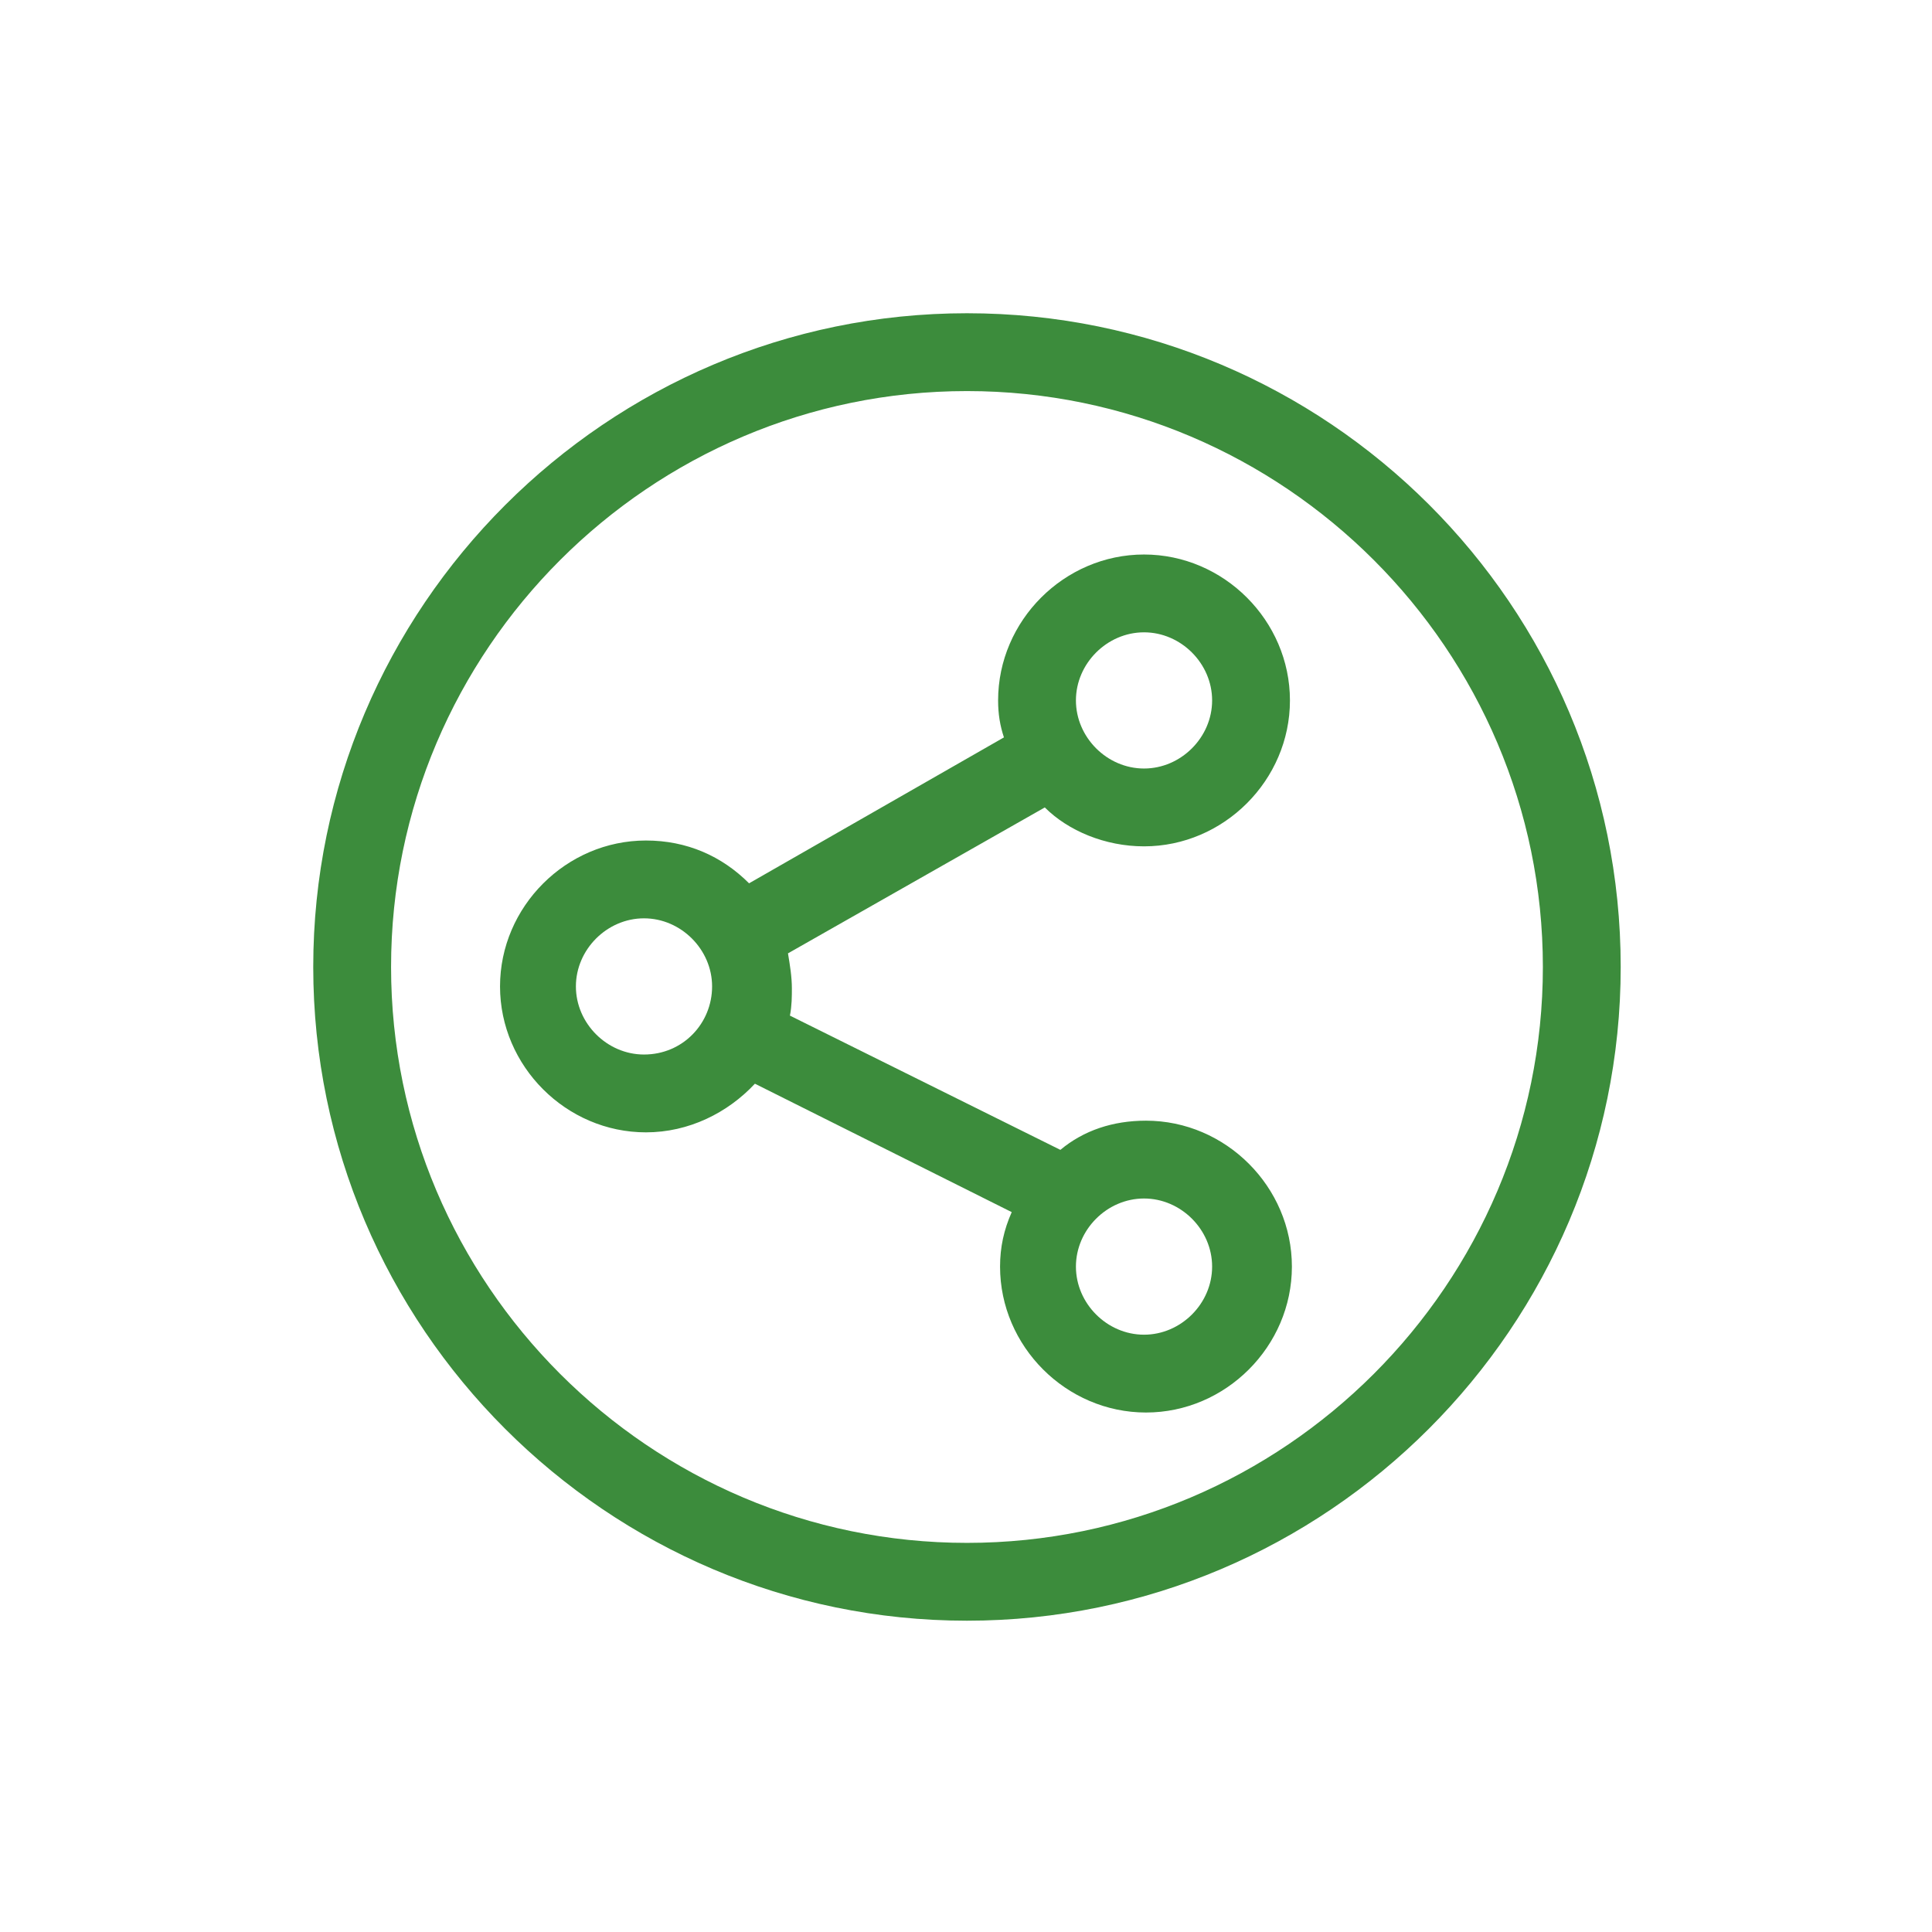
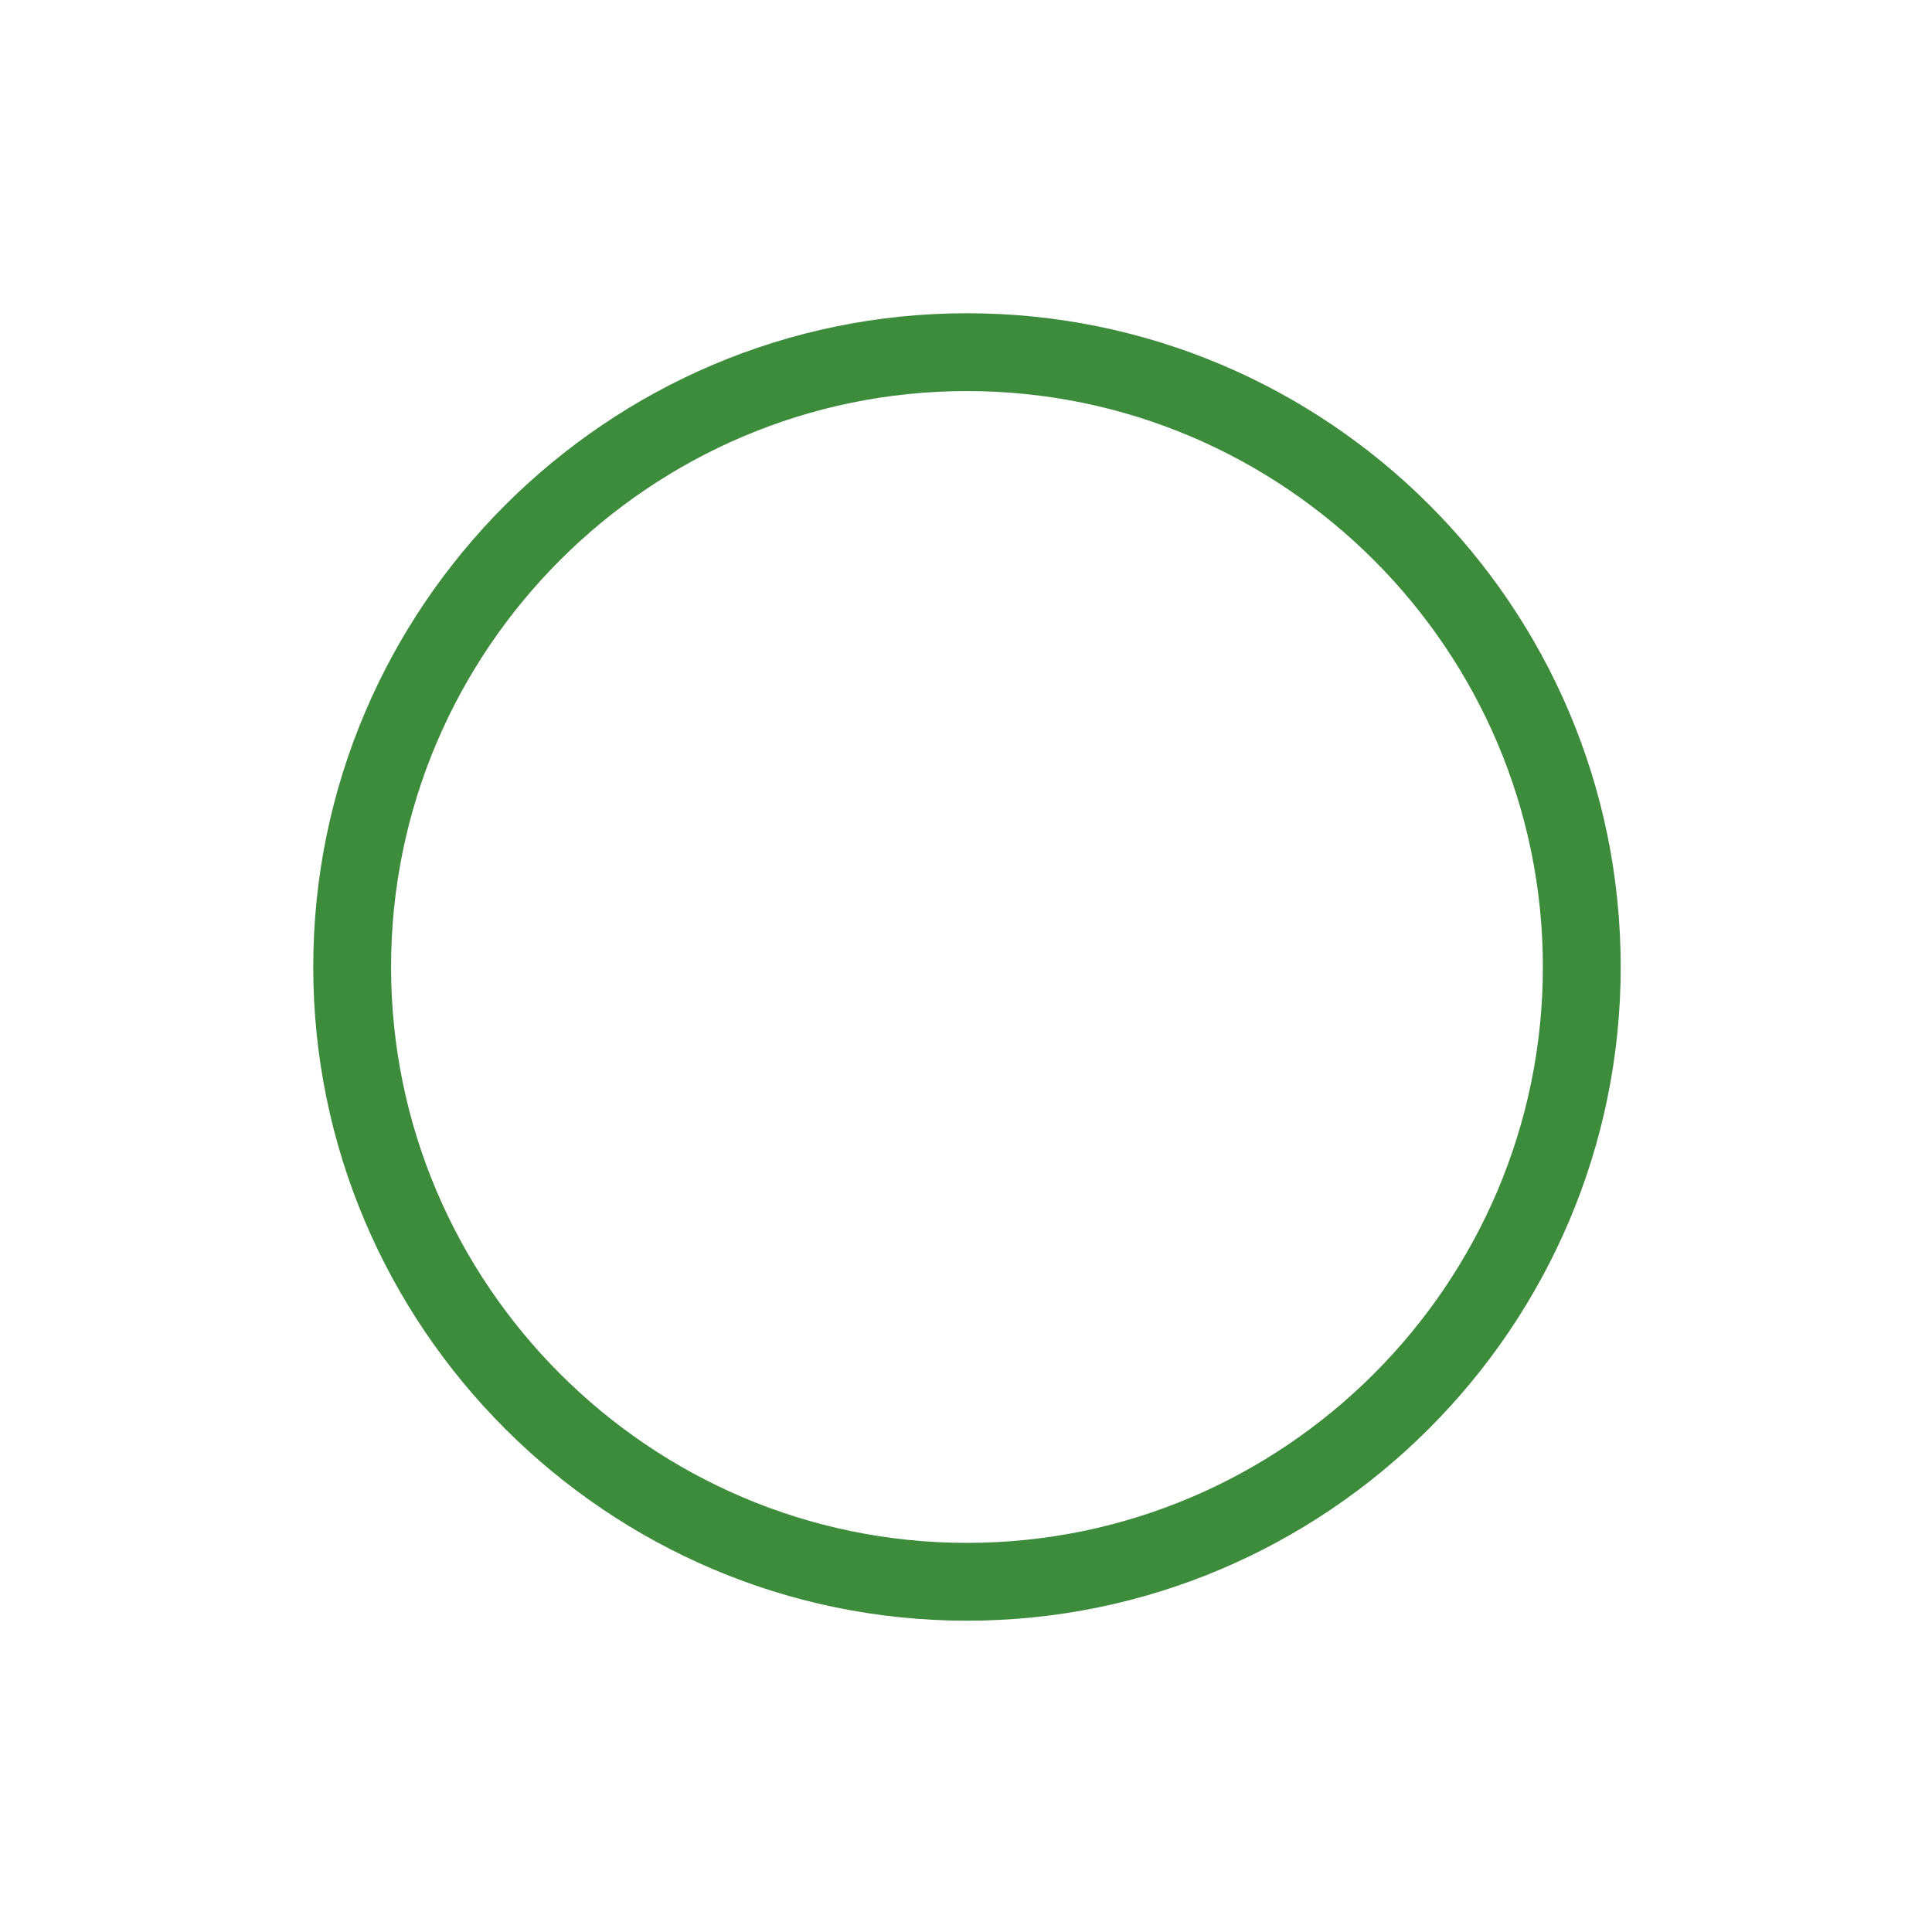
<svg xmlns="http://www.w3.org/2000/svg" version="1.1" id="Ebene_2" x="0px" y="0px" viewBox="0 0 99.3 99.3" style="enable-background:new 0 0 99.3 99.3;" xml:space="preserve">
  <style type="text/css">
	.vpc-icon-redundanz-0{fill:#3C8C3C;}
	.vpc-icon-redundanz-1{fill:#FF0000;}
	.vpc-icon-redundanz-2{fill:#FFC800;}
	.vpc-icon-redundanz-3{fill:none;}
</style>
  <g>
    <path class="vpc-icon-redundanz-0" d="M49.7,16.1c-18.5,0-33.6,15.1-33.6,33.6c0,18.5,15.1,33.6,33.6,33.6c18.5,0,33.6-15.1,33.6-33.6   C83.3,31.1,68.2,16.1,49.7,16.1z M49.7,79.3c-16.3,0-29.6-13.3-29.6-29.6s13.3-29.6,29.6-29.6s29.6,13.3,29.6,29.6   S66,79.3,49.7,79.3z" />
-     <path class="vpc-icon-redundanz-0" d="M58.8,43.5c4.1,0,7.5-3.4,7.5-7.5s-3.4-7.5-7.5-7.5s-7.5,3.4-7.5,7.5c0,0.7,0.1,1.3,0.3,1.9l-13.1,7.5   c-1.4-1.4-3.2-2.2-5.3-2.2c-4.1,0-7.5,3.4-7.5,7.5s3.4,7.5,7.5,7.5c2.2,0,4.2-1,5.6-2.5l13.2,6.6c-0.4,0.9-0.6,1.8-0.6,2.8   c0,4.1,3.4,7.5,7.5,7.5s7.5-3.4,7.5-7.5s-3.4-7.5-7.5-7.5c-1.7,0-3.2,0.5-4.4,1.5l-13.9-6.9c0.1-0.5,0.1-1,0.1-1.4   c0-0.6-0.1-1.2-0.2-1.8l13.2-7.5C54.9,42.7,56.8,43.5,58.8,43.5z M62.3,65.1c0,1.9-1.6,3.5-3.5,3.5s-3.5-1.6-3.5-3.5   c0-1.9,1.6-3.5,3.5-3.5S62.3,63.2,62.3,65.1z M58.8,32.5c1.9,0,3.5,1.6,3.5,3.5s-1.6,3.5-3.5,3.5s-3.5-1.6-3.5-3.5   S56.9,32.5,58.8,32.5z M33.1,54.2c-1.9,0-3.5-1.6-3.5-3.5s1.6-3.5,3.5-3.5c1.9,0,3.5,1.6,3.5,3.5S35.1,54.2,33.1,54.2z" />
  </g>
</svg>